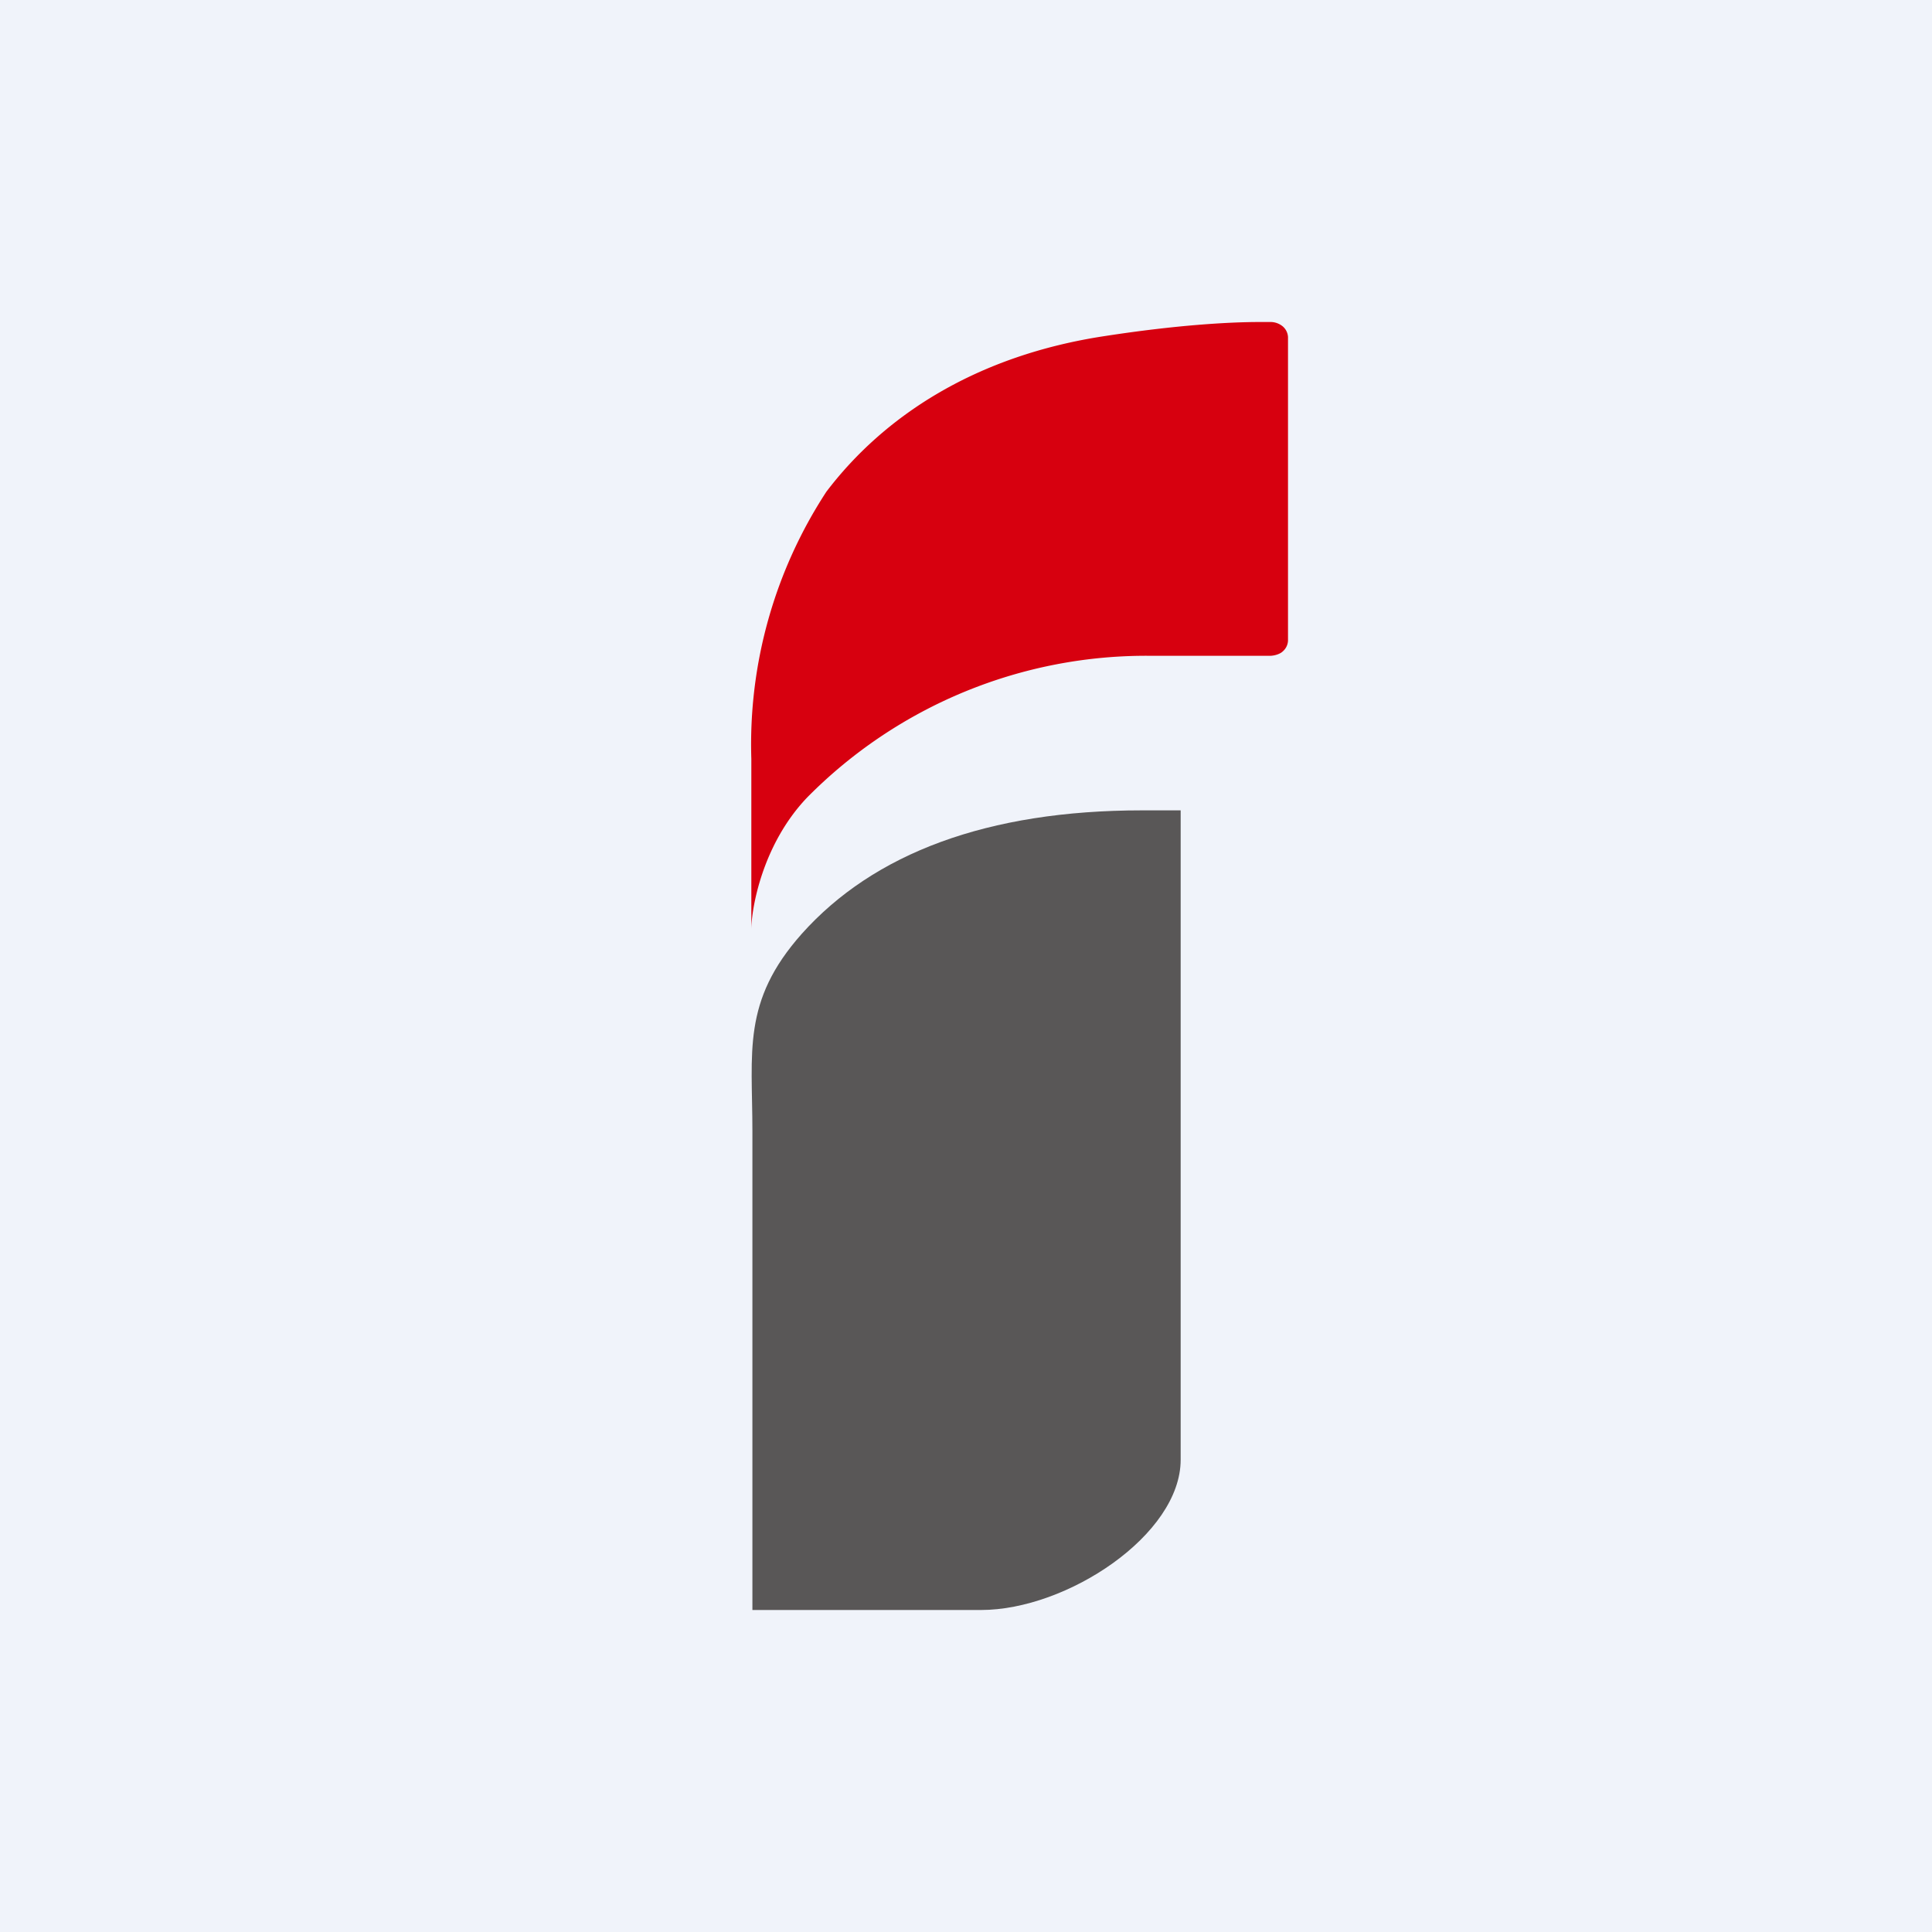
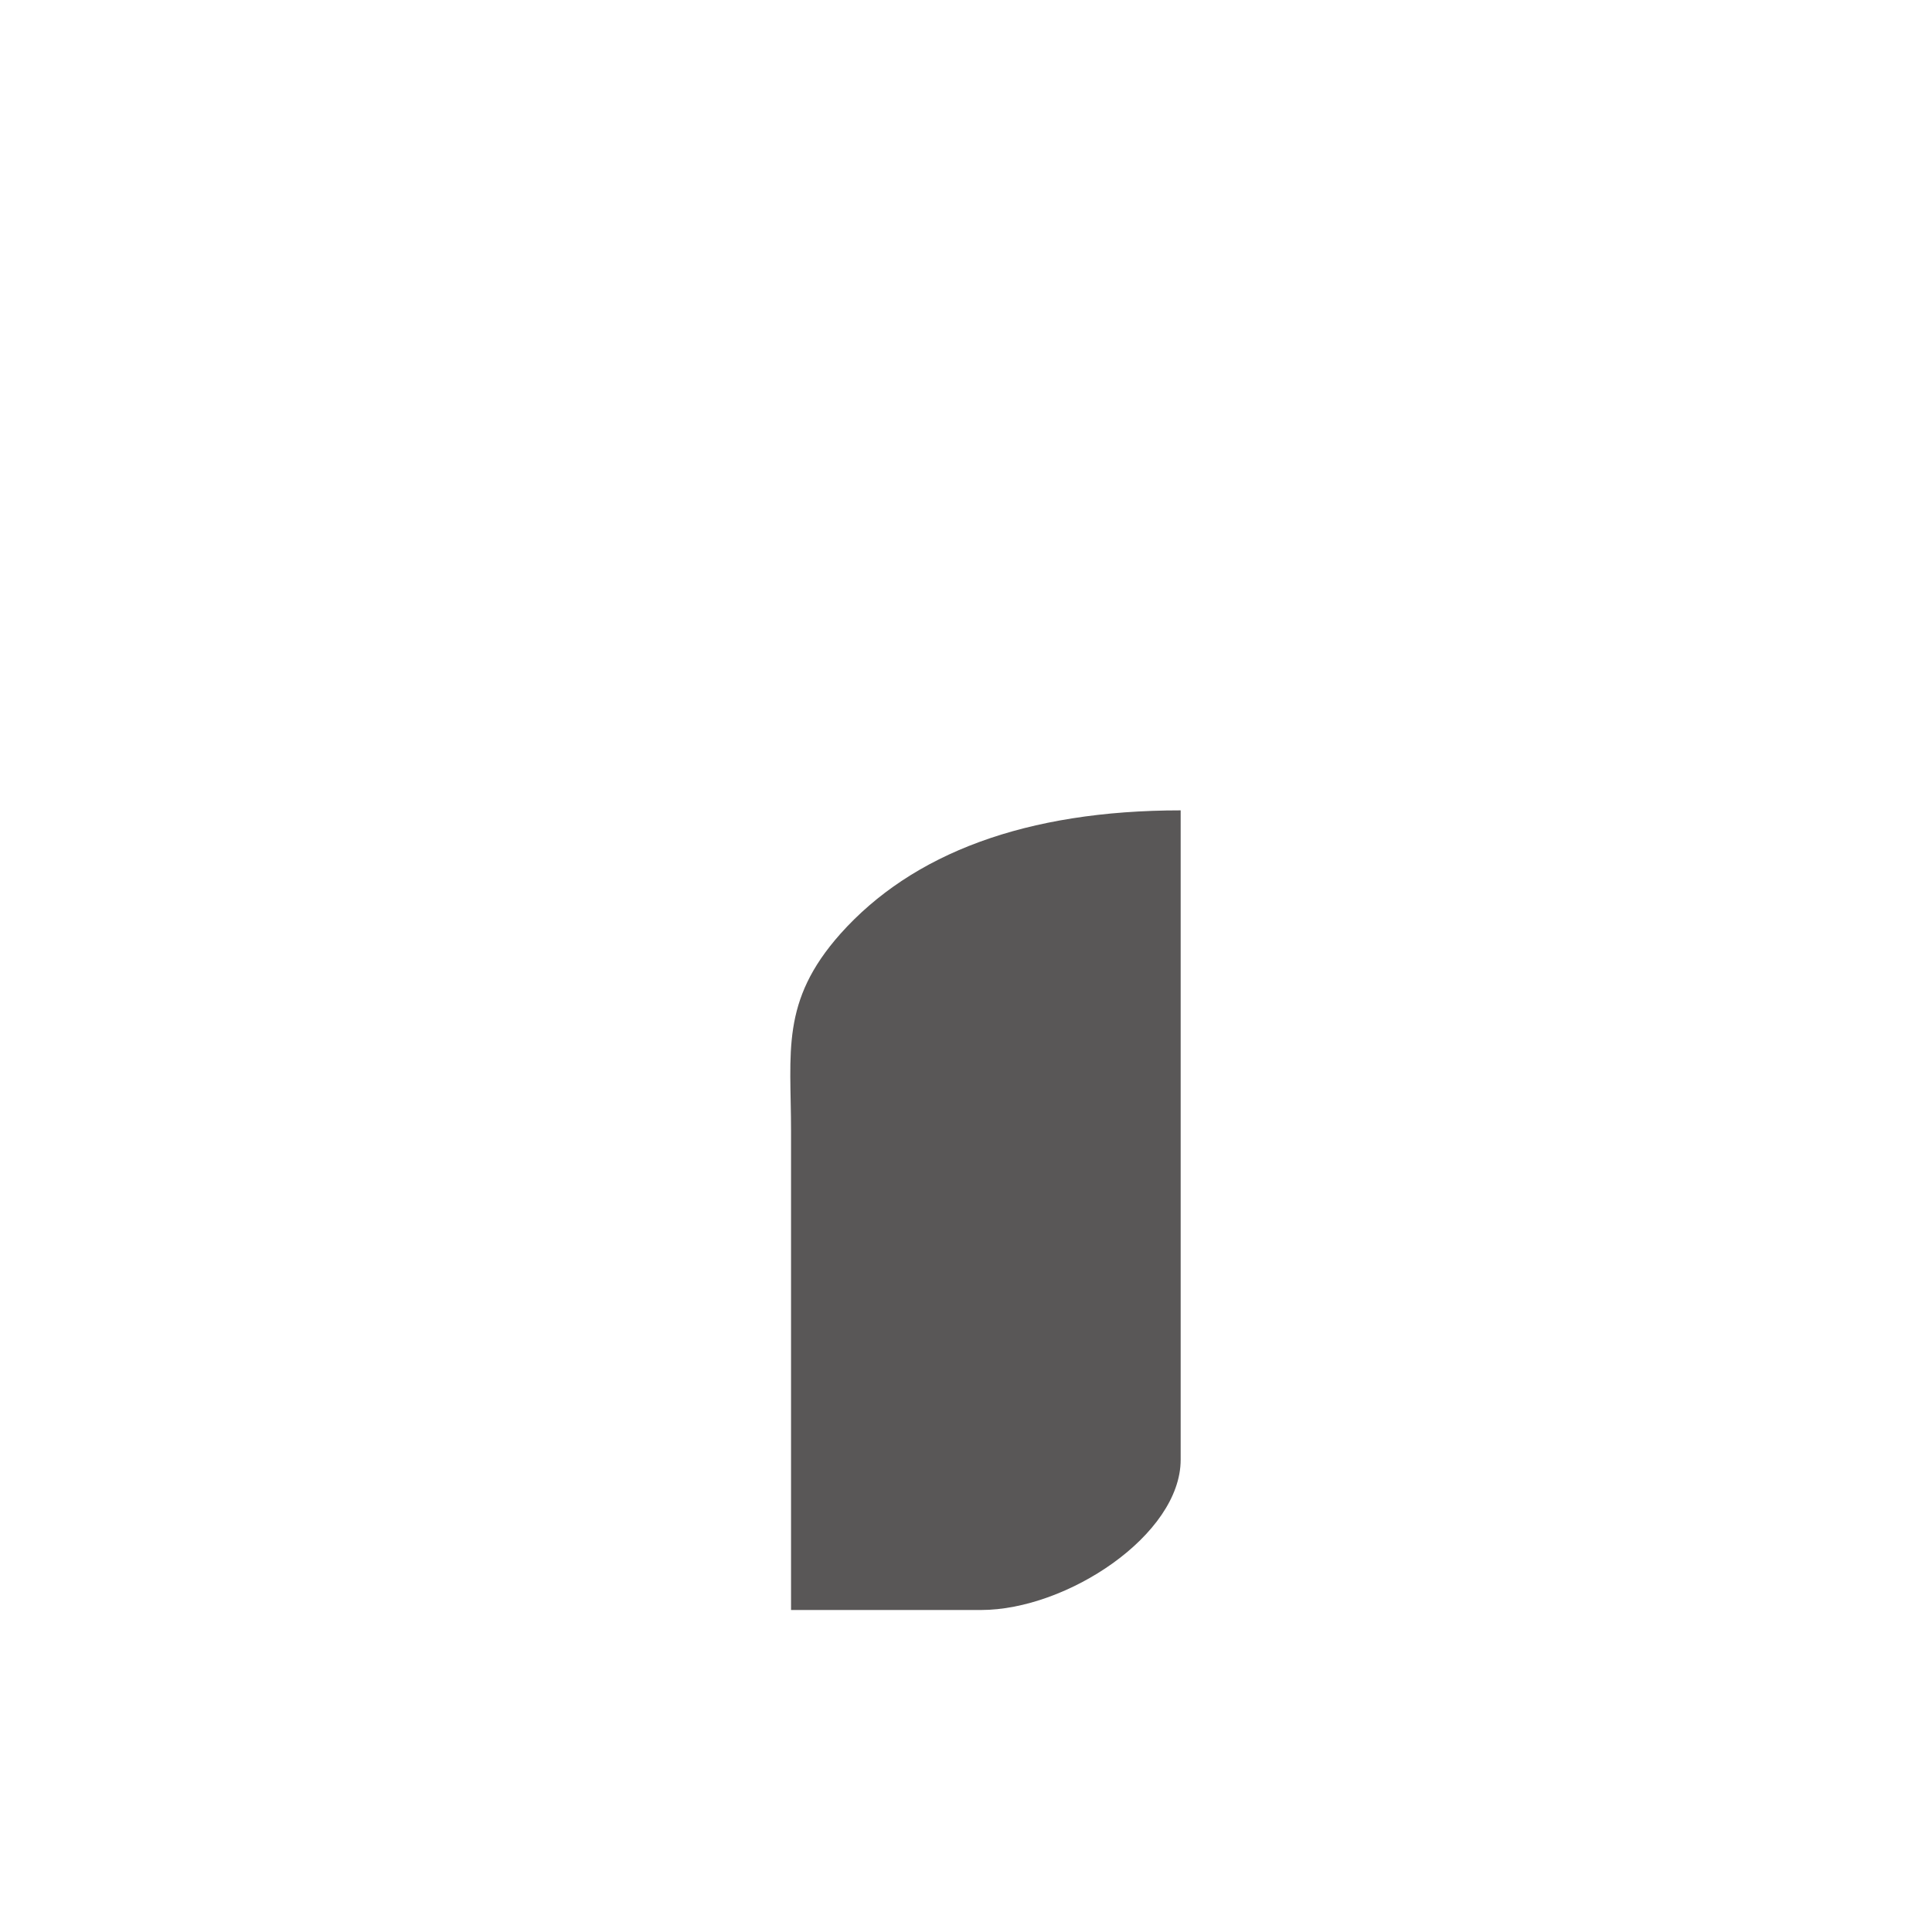
<svg xmlns="http://www.w3.org/2000/svg" width="18" height="18" viewBox="0 0 18 18">
-   <path fill="#F0F3FA" d="M0 0h18v18H0z" />
-   <path d="M11.95 3.04a.18.18 0 0 0-.11-.04h-.1c-.3 0-.79.03-1.44.13-1.2.18-2.06.74-2.6 1.45A4.3 4.3 0 0 0 7 7.07v1.59c0-.19.1-.79.52-1.23a4.44 4.44 0 0 1 3.21-1.32h1.1c.05 0 .1-.02.12-.04a.14.14 0 0 0 .05-.1V3.14a.14.14 0 0 0-.05-.1Z" fill="#D7000F" />
-   <path d="M9.14 15c.8 0 1.86-.7 1.86-1.4V7.55h-.36c-1.44 0-2.5.4-3.17 1.15-.56.63-.46 1.1-.46 1.84V15h2.13Z" fill="#595757" />
+   <path d="M9.14 15c.8 0 1.86-.7 1.86-1.4V7.55c-1.44 0-2.5.4-3.17 1.15-.56.63-.46 1.1-.46 1.84V15h2.13Z" fill="#595757" />
</svg>